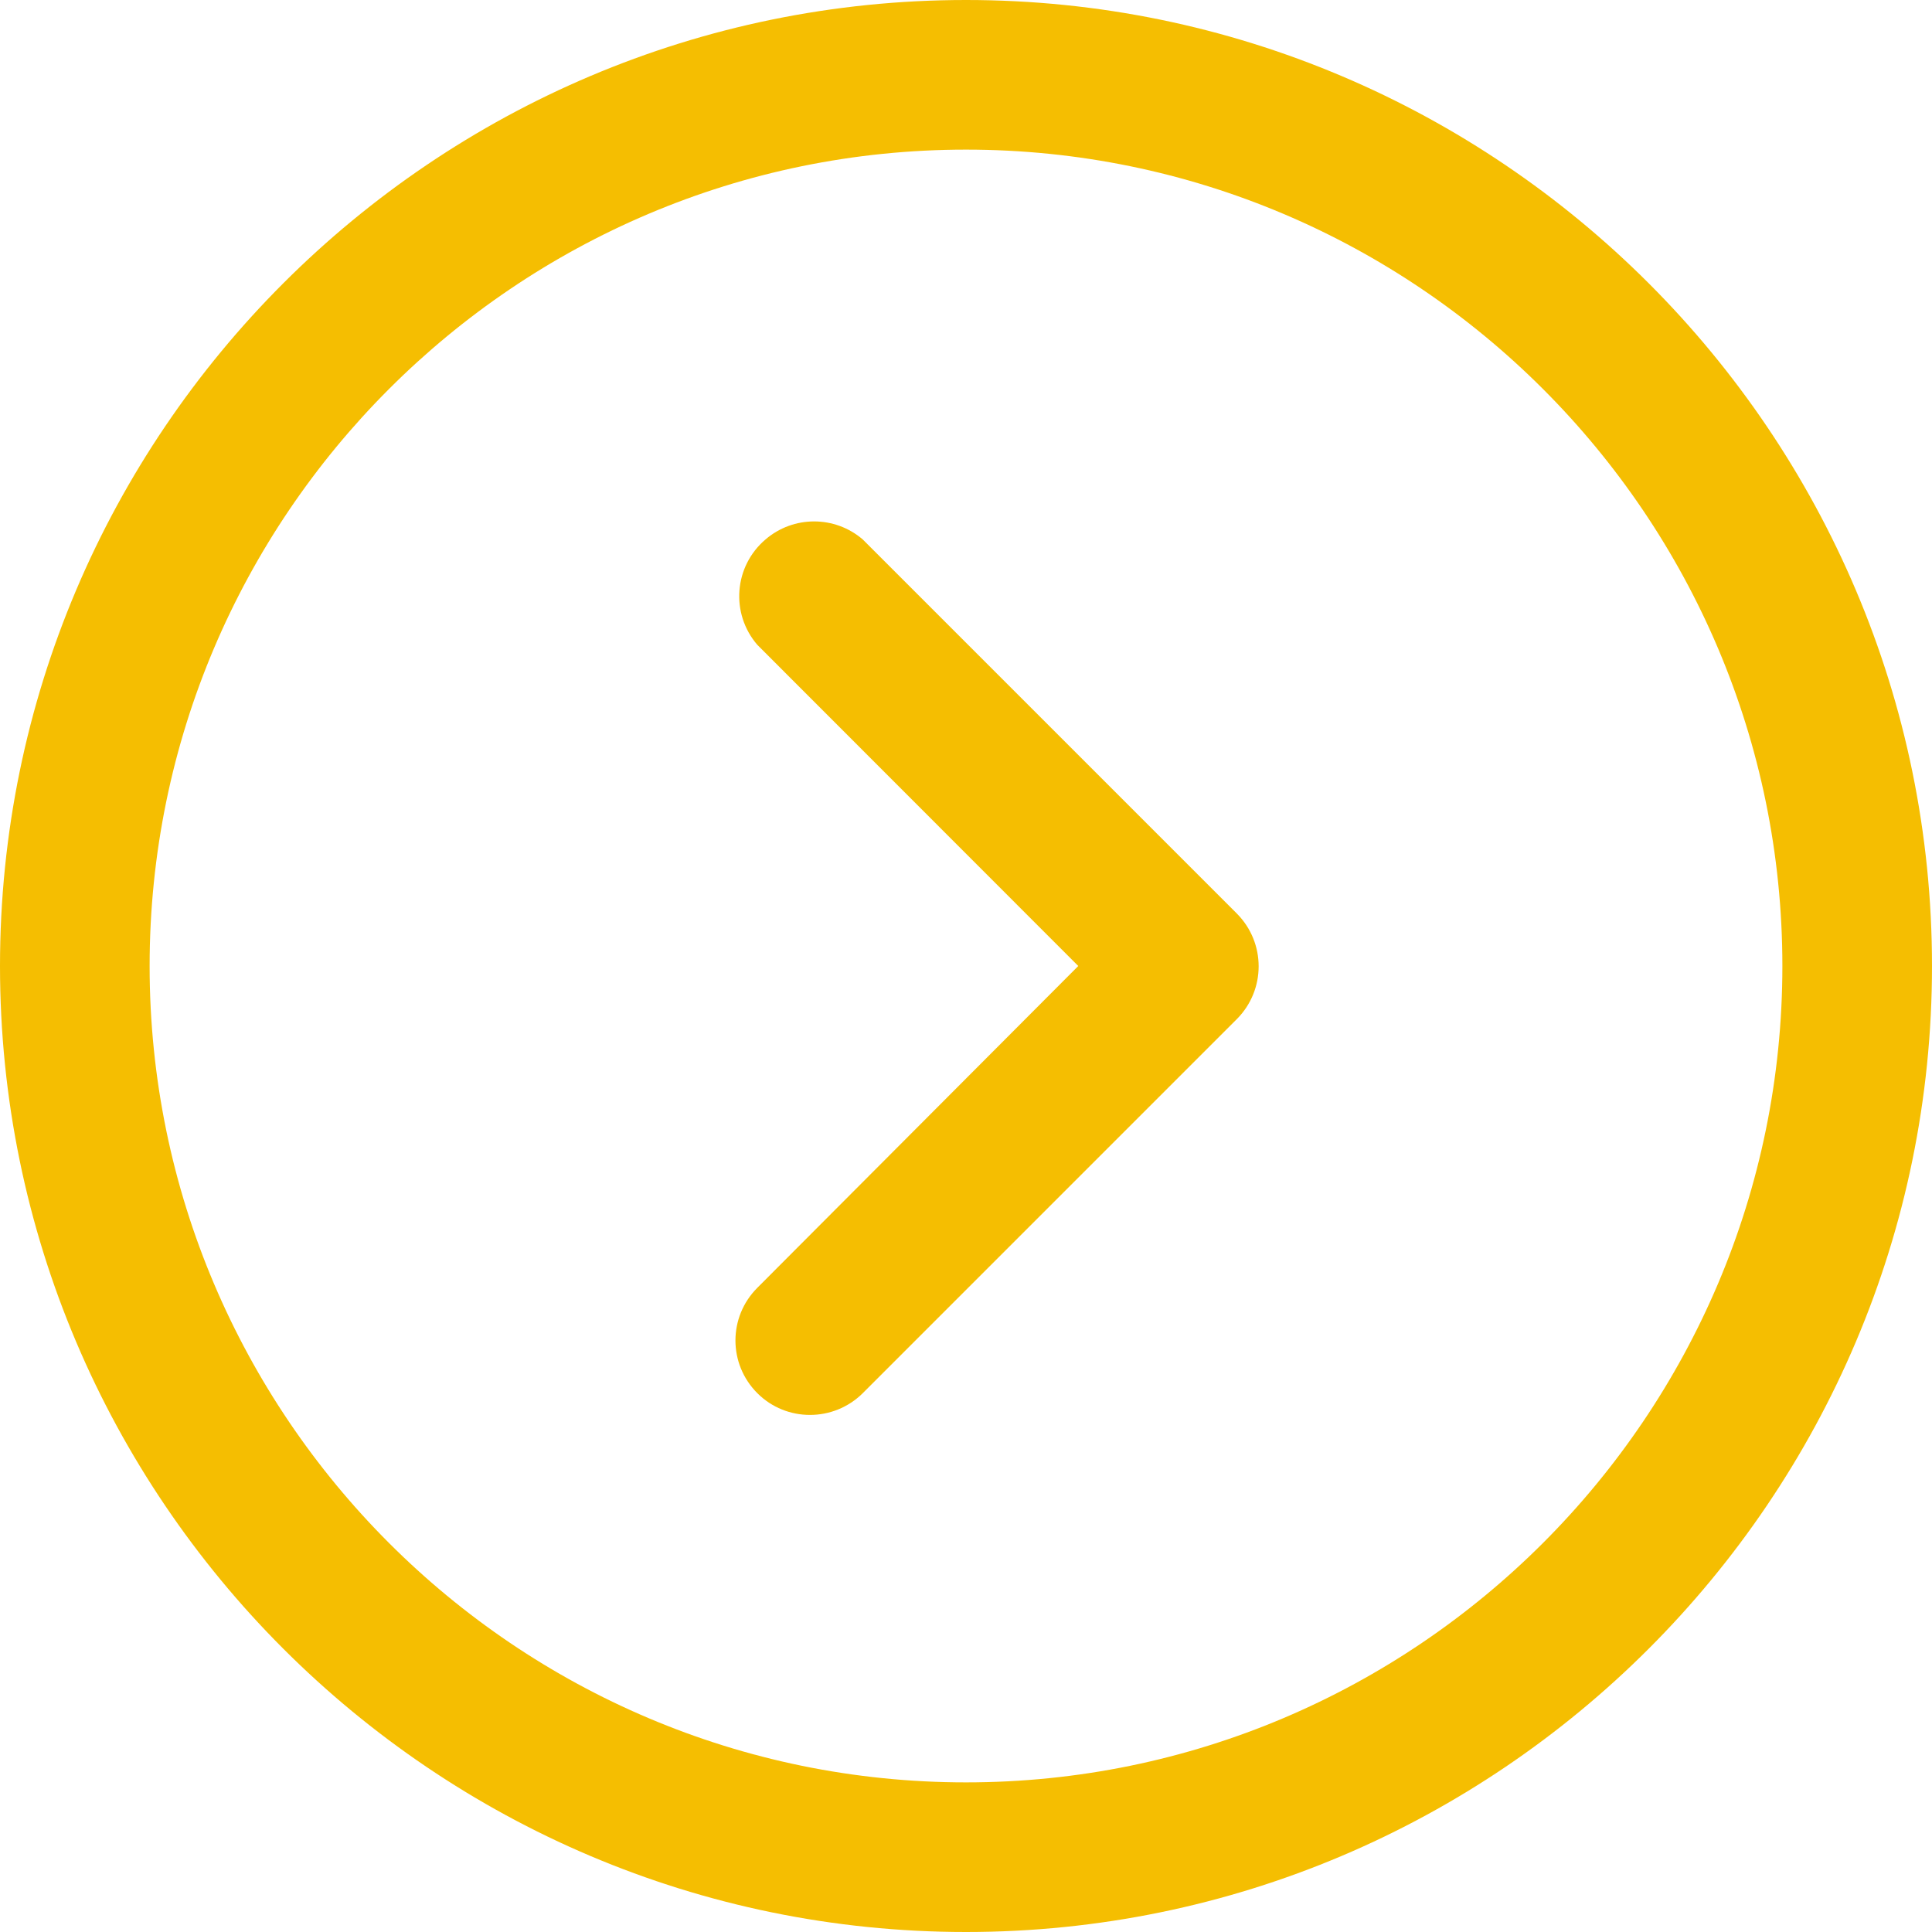
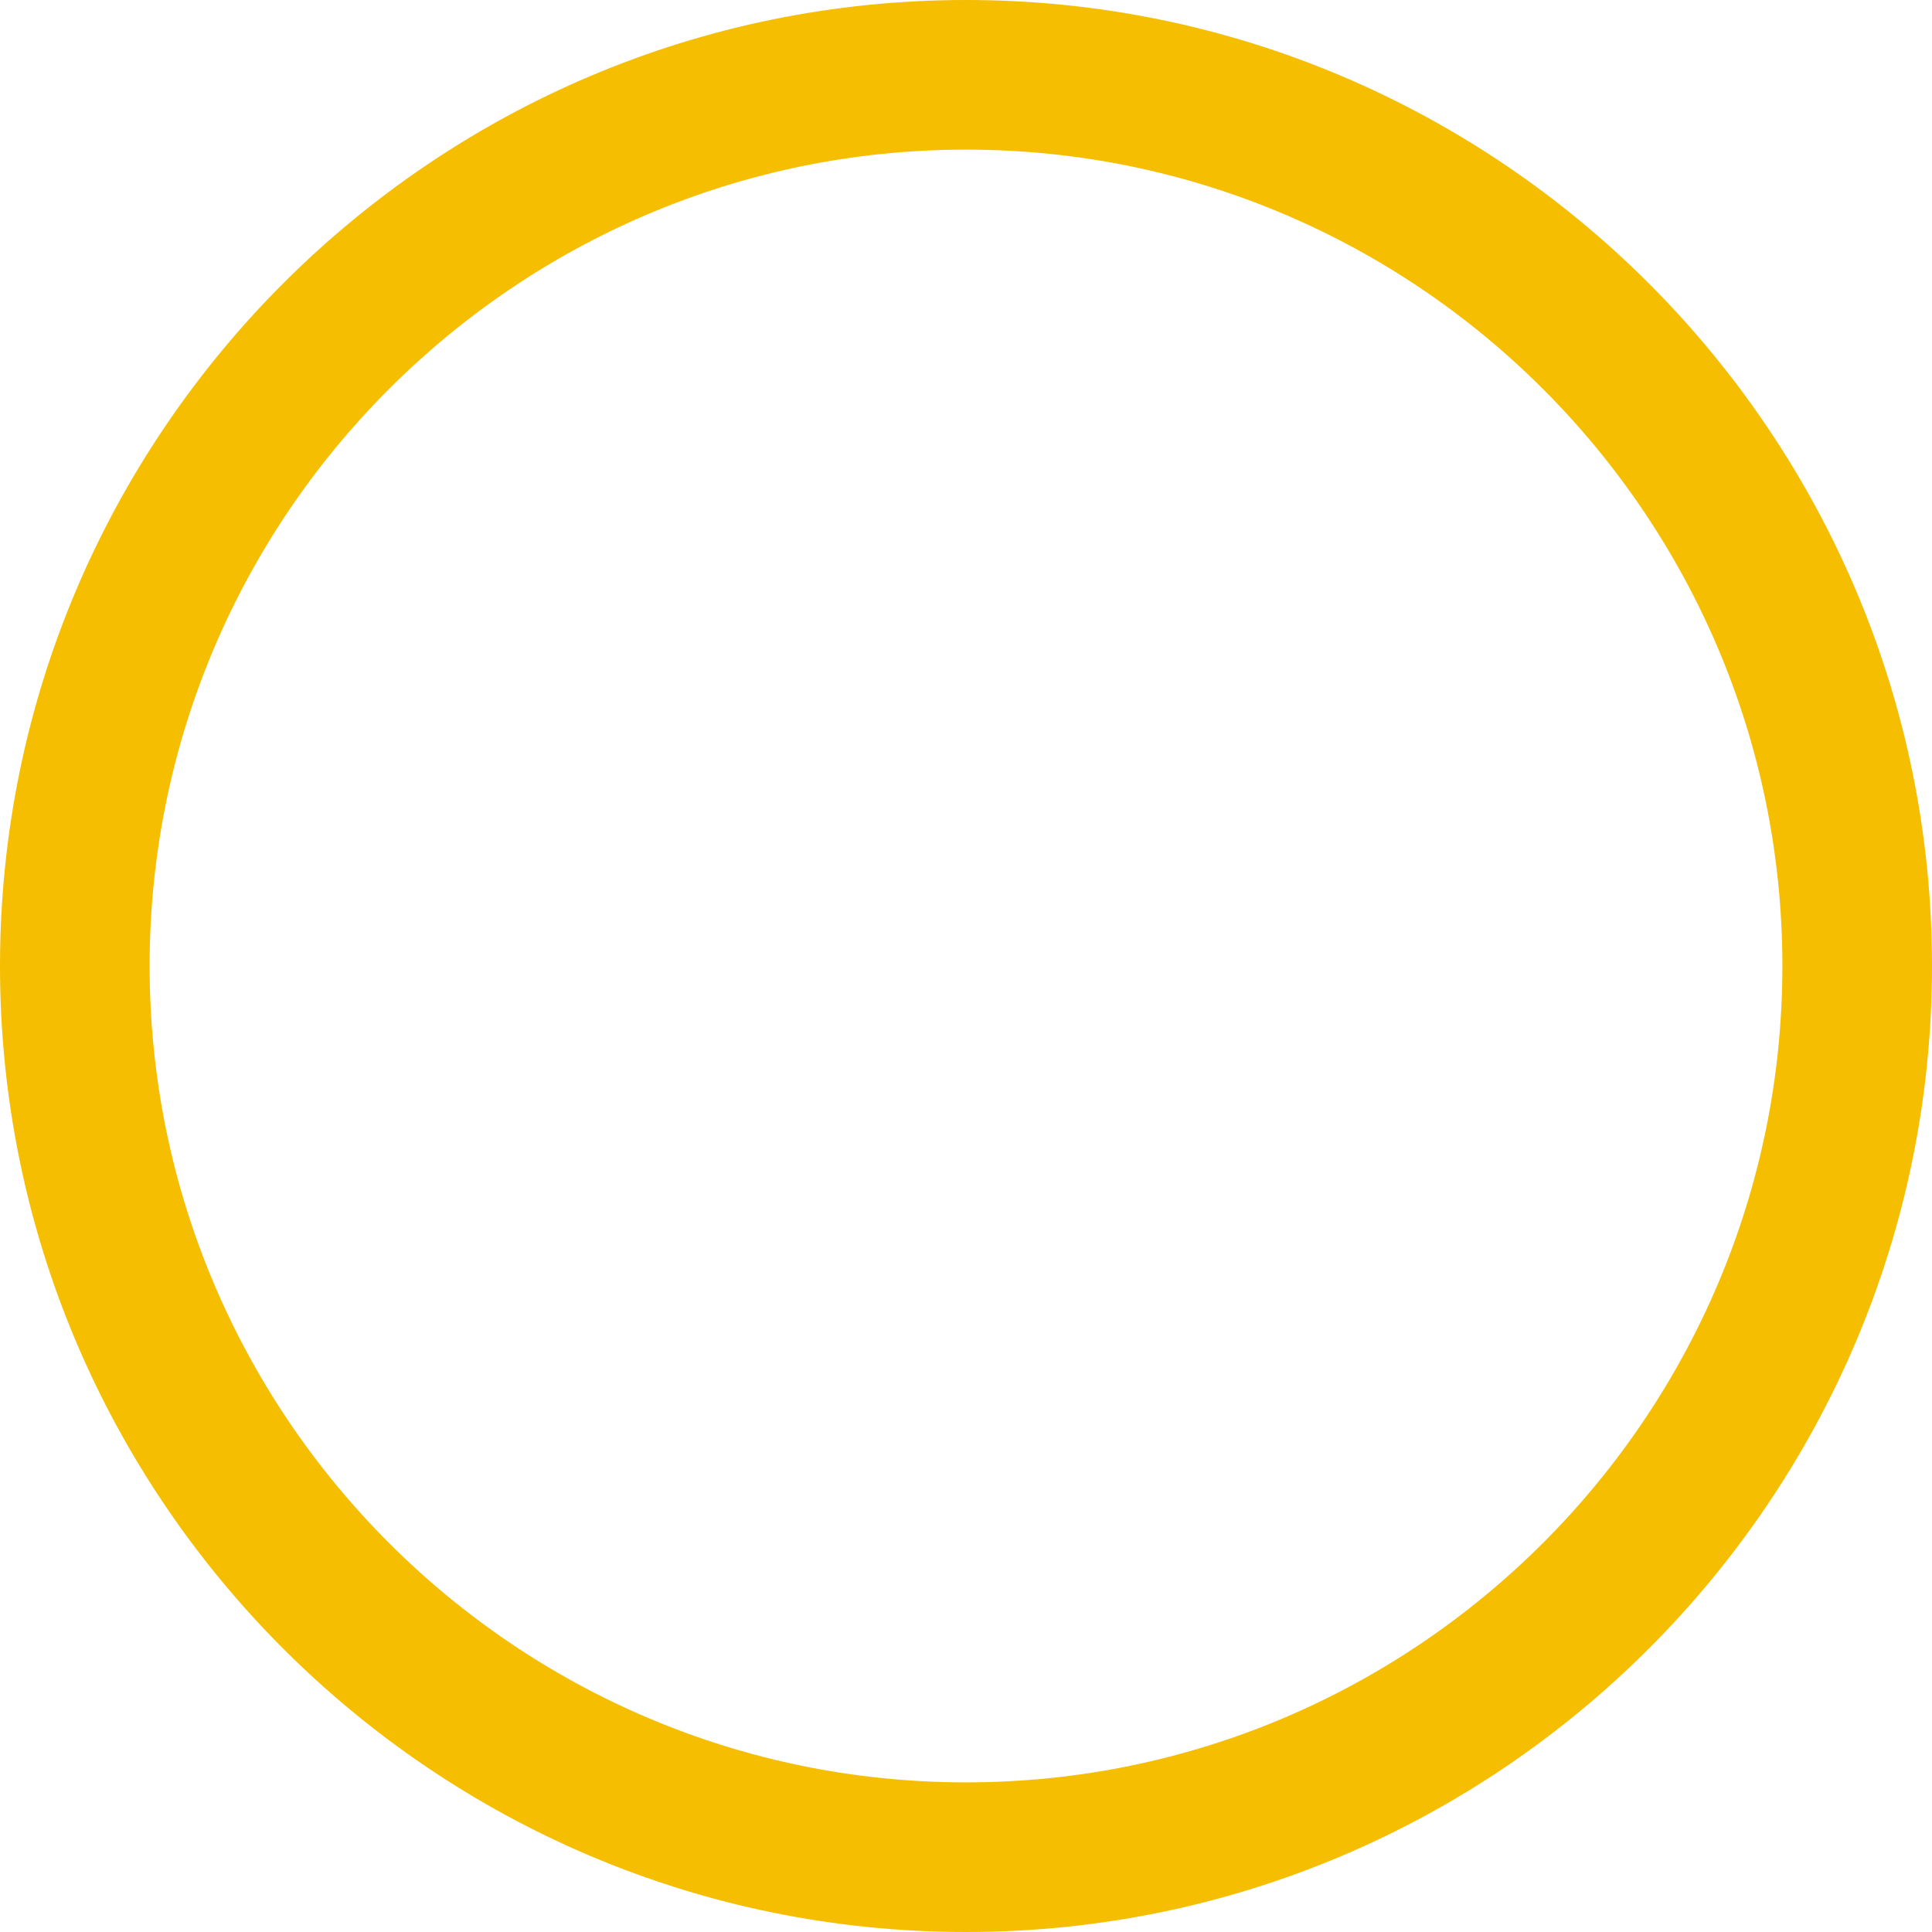
<svg xmlns="http://www.w3.org/2000/svg" width="9" height="9" viewBox="0 0 9 9" fill="none">
  <path d="M9 4.5C9 2.019 6.981 0 4.5 0C2.019 0 0 2.019 0 4.5C0 6.981 2.019 9 4.5 9C6.981 9 9 6.981 9 4.5ZM0.697 4.5C0.697 2.403 2.403 0.697 4.5 0.697C6.597 0.697 8.303 2.403 8.303 4.5C8.303 6.597 6.597 8.303 4.5 8.303C2.403 8.303 0.697 6.597 0.697 4.5Z" fill="#F5BE01" />
-   <path d="M4.019 6.49L5.762 4.747C5.897 4.611 5.897 4.392 5.762 4.256L4.019 2.513C3.889 2.401 3.696 2.401 3.566 2.513C3.419 2.638 3.402 2.858 3.528 3.004L5.023 4.5L3.528 5.999C3.392 6.135 3.392 6.354 3.528 6.49C3.663 6.625 3.883 6.625 4.019 6.49Z" fill="#F5BE01" />
</svg>